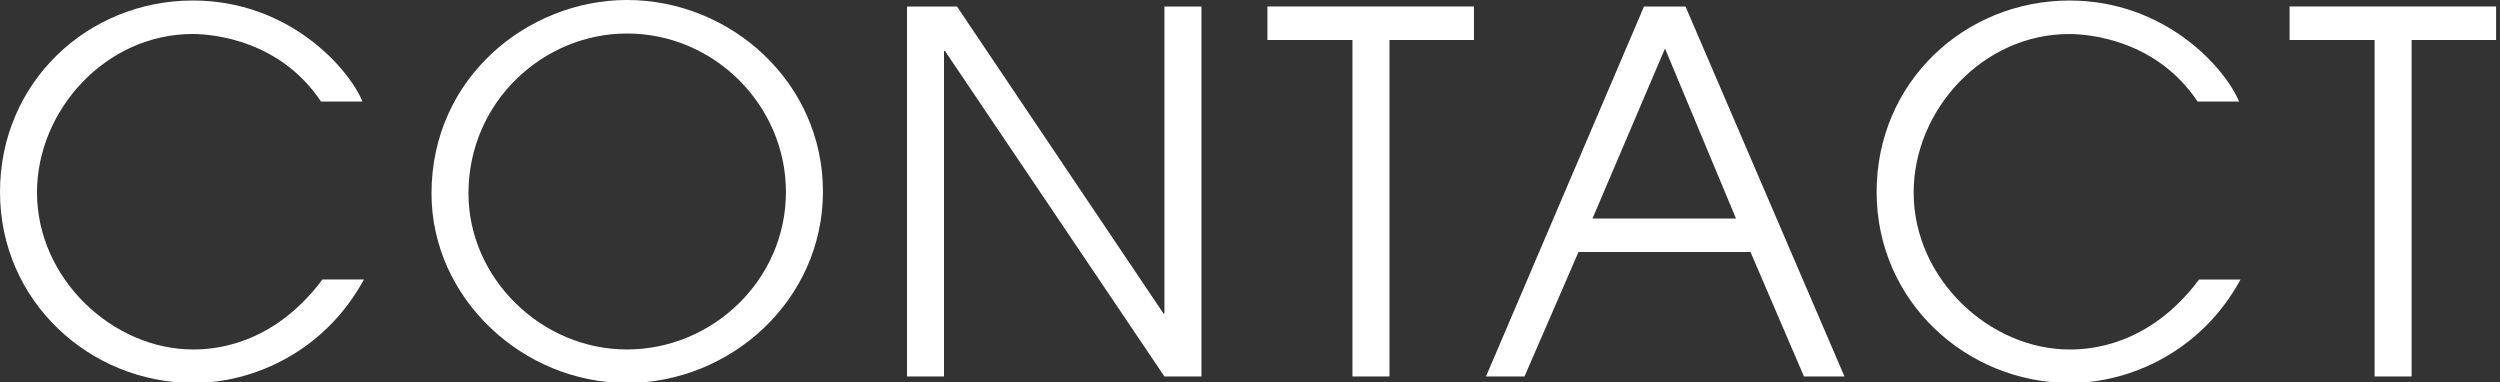
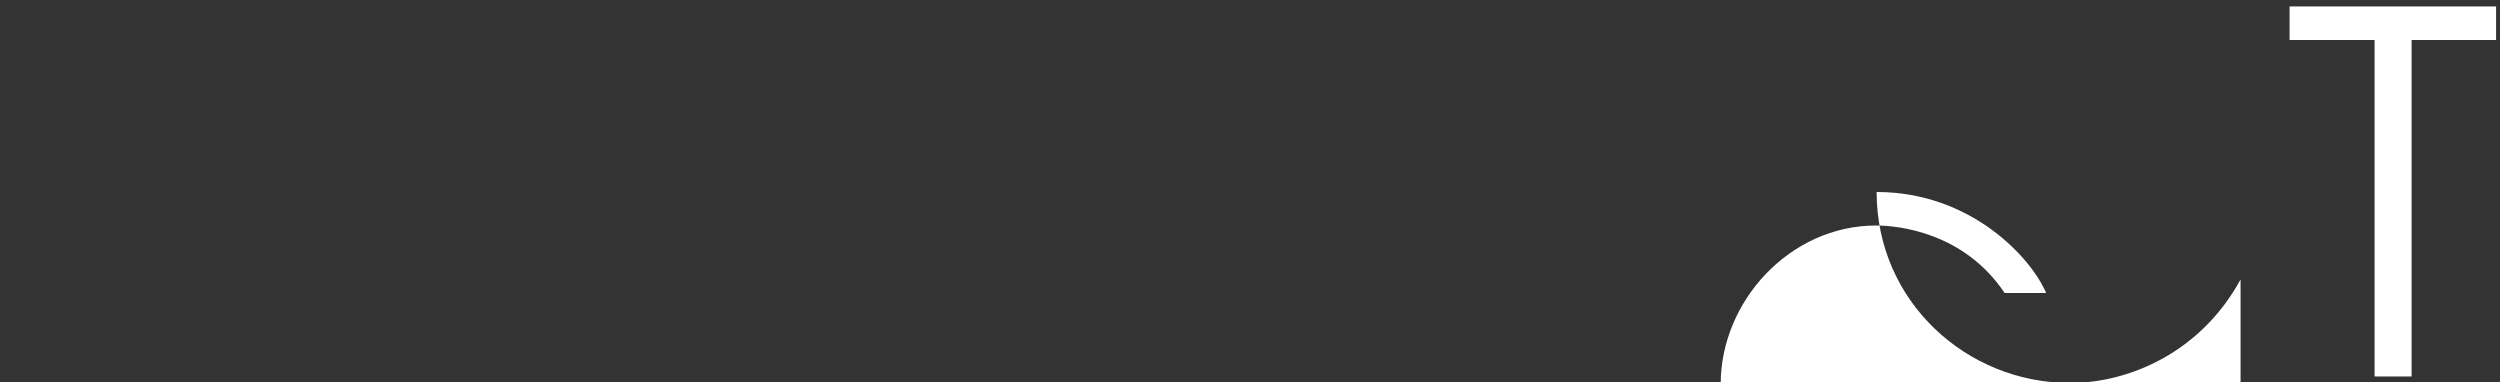
<svg xmlns="http://www.w3.org/2000/svg" version="1.1" id="レイヤー_1" x="0px" y="0px" width="85px" height="13px" viewBox="0 0 85 13" enable-background="new 0 0 85 13" xml:space="preserve">
  <rect x="0" y="0" width="85" height="13" fill="#333333" stroke="none" />
  <g>
    <g>
-       <path fill="#FFFFFF" d="M12.375,9.502c-1.344,2.465-3.773,3.519-5.797,3.519C3.06,13.021,0,10.25,0,6.527s2.975-6.51,6.562-6.51    c3.229,0,5.269,2.261,5.763,3.434h-1.411C9.536,1.394,7.309,1.156,6.545,1.156c-2.941,0-5.287,2.583-5.287,5.389    c0,2.94,2.584,5.337,5.304,5.337c0.629,0,2.686-0.085,4.402-2.38H12.375z" />
-       <path fill="#FFFFFF" d="M21.317,0c3.536,0,6.663,2.805,6.663,6.511c0,3.705-3.145,6.51-6.663,6.51    c-3.569,0-6.646-2.906-6.646-6.442C14.671,2.618,17.969,0,21.317,0z M21.317,11.882c2.907,0,5.405-2.362,5.405-5.354    c0-2.94-2.431-5.389-5.405-5.389c-2.839,0-5.389,2.313-5.389,5.439C15.929,9.451,18.394,11.882,21.317,11.882z" />
-       <path fill="#FFFFFF" d="M30.838,0.221h1.699l7.021,10.438h0.033V0.221h1.258V12.8h-1.258L32.13,1.734h-0.034V12.8h-1.258V0.221z" />
-       <path fill="#FFFFFF" d="M45.984,1.36h-2.891v-1.14h7.021v1.14h-2.872V12.8h-1.258V1.36z" />
-       <path fill="#FFFFFF" d="M55.896,0.221h1.411L62.712,12.8h-1.377l-1.818-4.232h-5.848L51.833,12.8h-1.309L55.896,0.221z     M54.145,7.429h4.879l-2.414-5.78L54.145,7.429z" />
-       <path fill="#FFFFFF" d="M76.179,9.502c-1.343,2.465-3.773,3.519-5.796,3.519c-3.52,0-6.578-2.771-6.578-6.493    s2.975-6.51,6.561-6.51c3.23,0,5.27,2.261,5.763,3.434h-1.411c-1.377-2.058-3.604-2.295-4.368-2.295    c-2.94,0-5.286,2.583-5.286,5.389c0,2.94,2.584,5.337,5.303,5.337c0.629,0,2.686-0.085,4.402-2.38H76.179z" />
+       <path fill="#FFFFFF" d="M76.179,9.502c-1.343,2.465-3.773,3.519-5.796,3.519c-3.52,0-6.578-2.771-6.578-6.493    c3.23,0,5.27,2.261,5.763,3.434h-1.411c-1.377-2.058-3.604-2.295-4.368-2.295    c-2.94,0-5.286,2.583-5.286,5.389c0,2.94,2.584,5.337,5.303,5.337c0.629,0,2.686-0.085,4.402-2.38H76.179z" />
      <path fill="#FFFFFF" d="M80.736,1.36h-2.89v-1.14h7.021v1.14h-2.873V12.8h-1.258V1.36z" />
    </g>
  </g>
</svg>